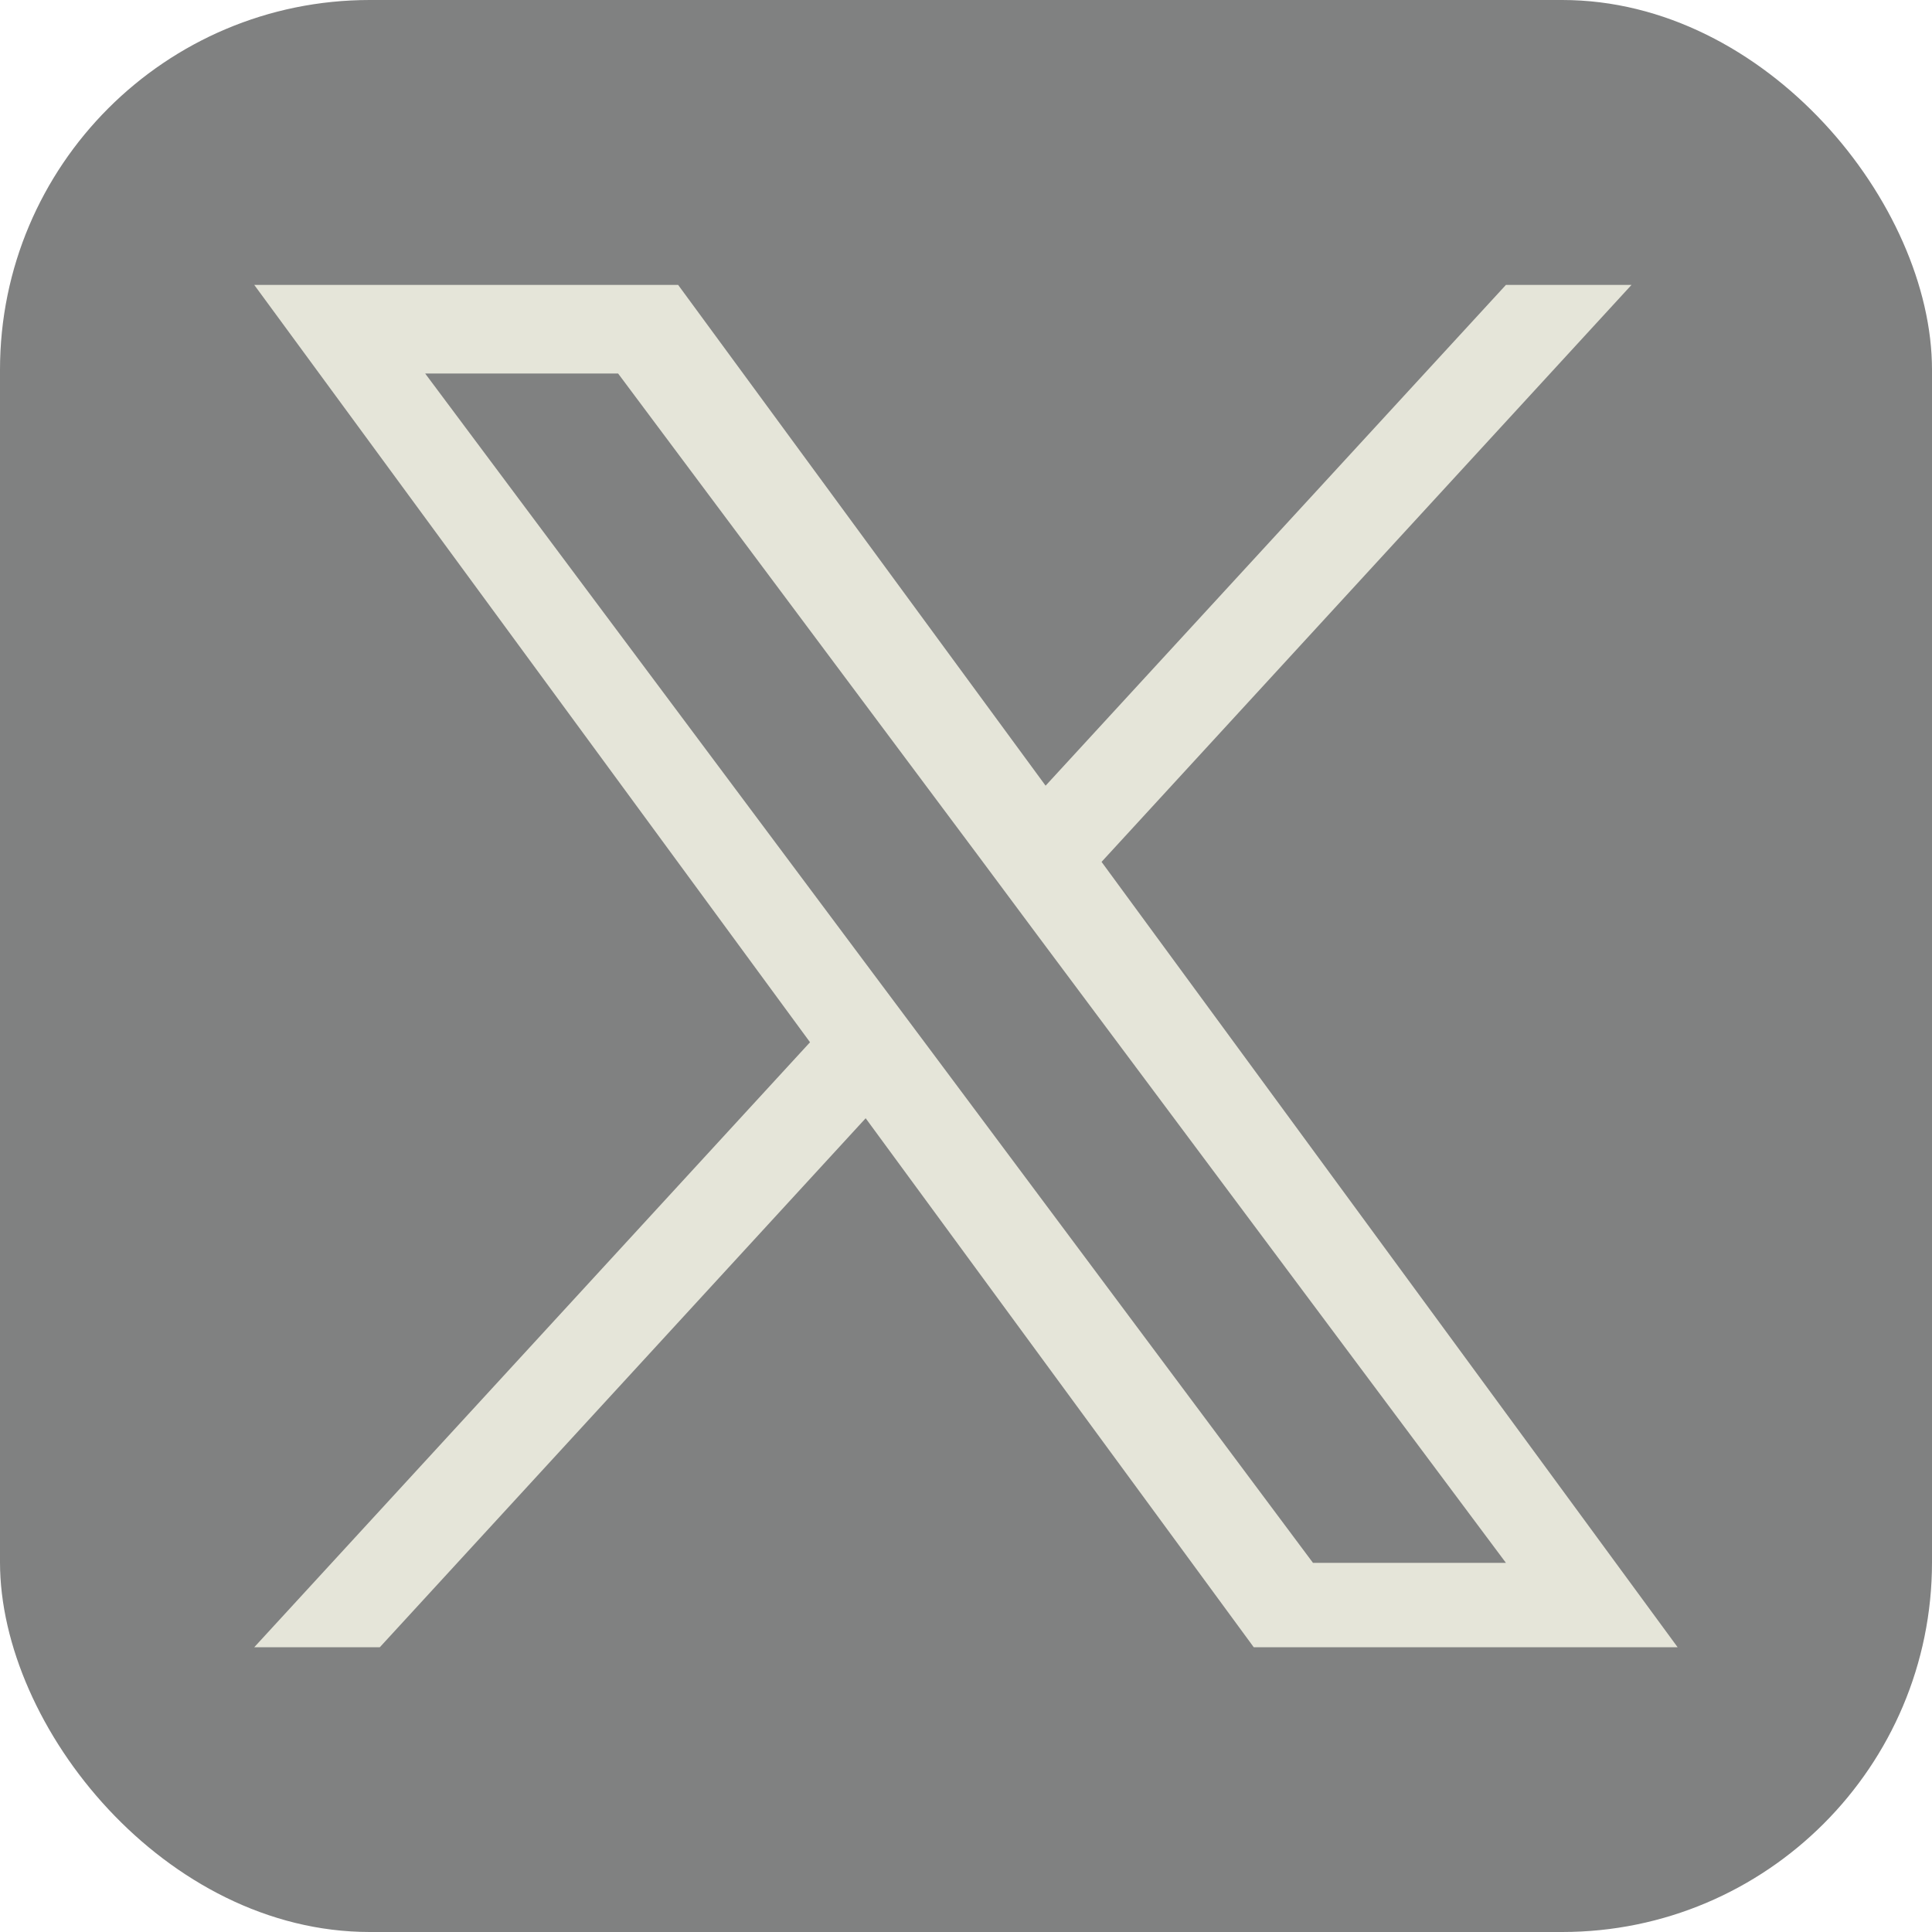
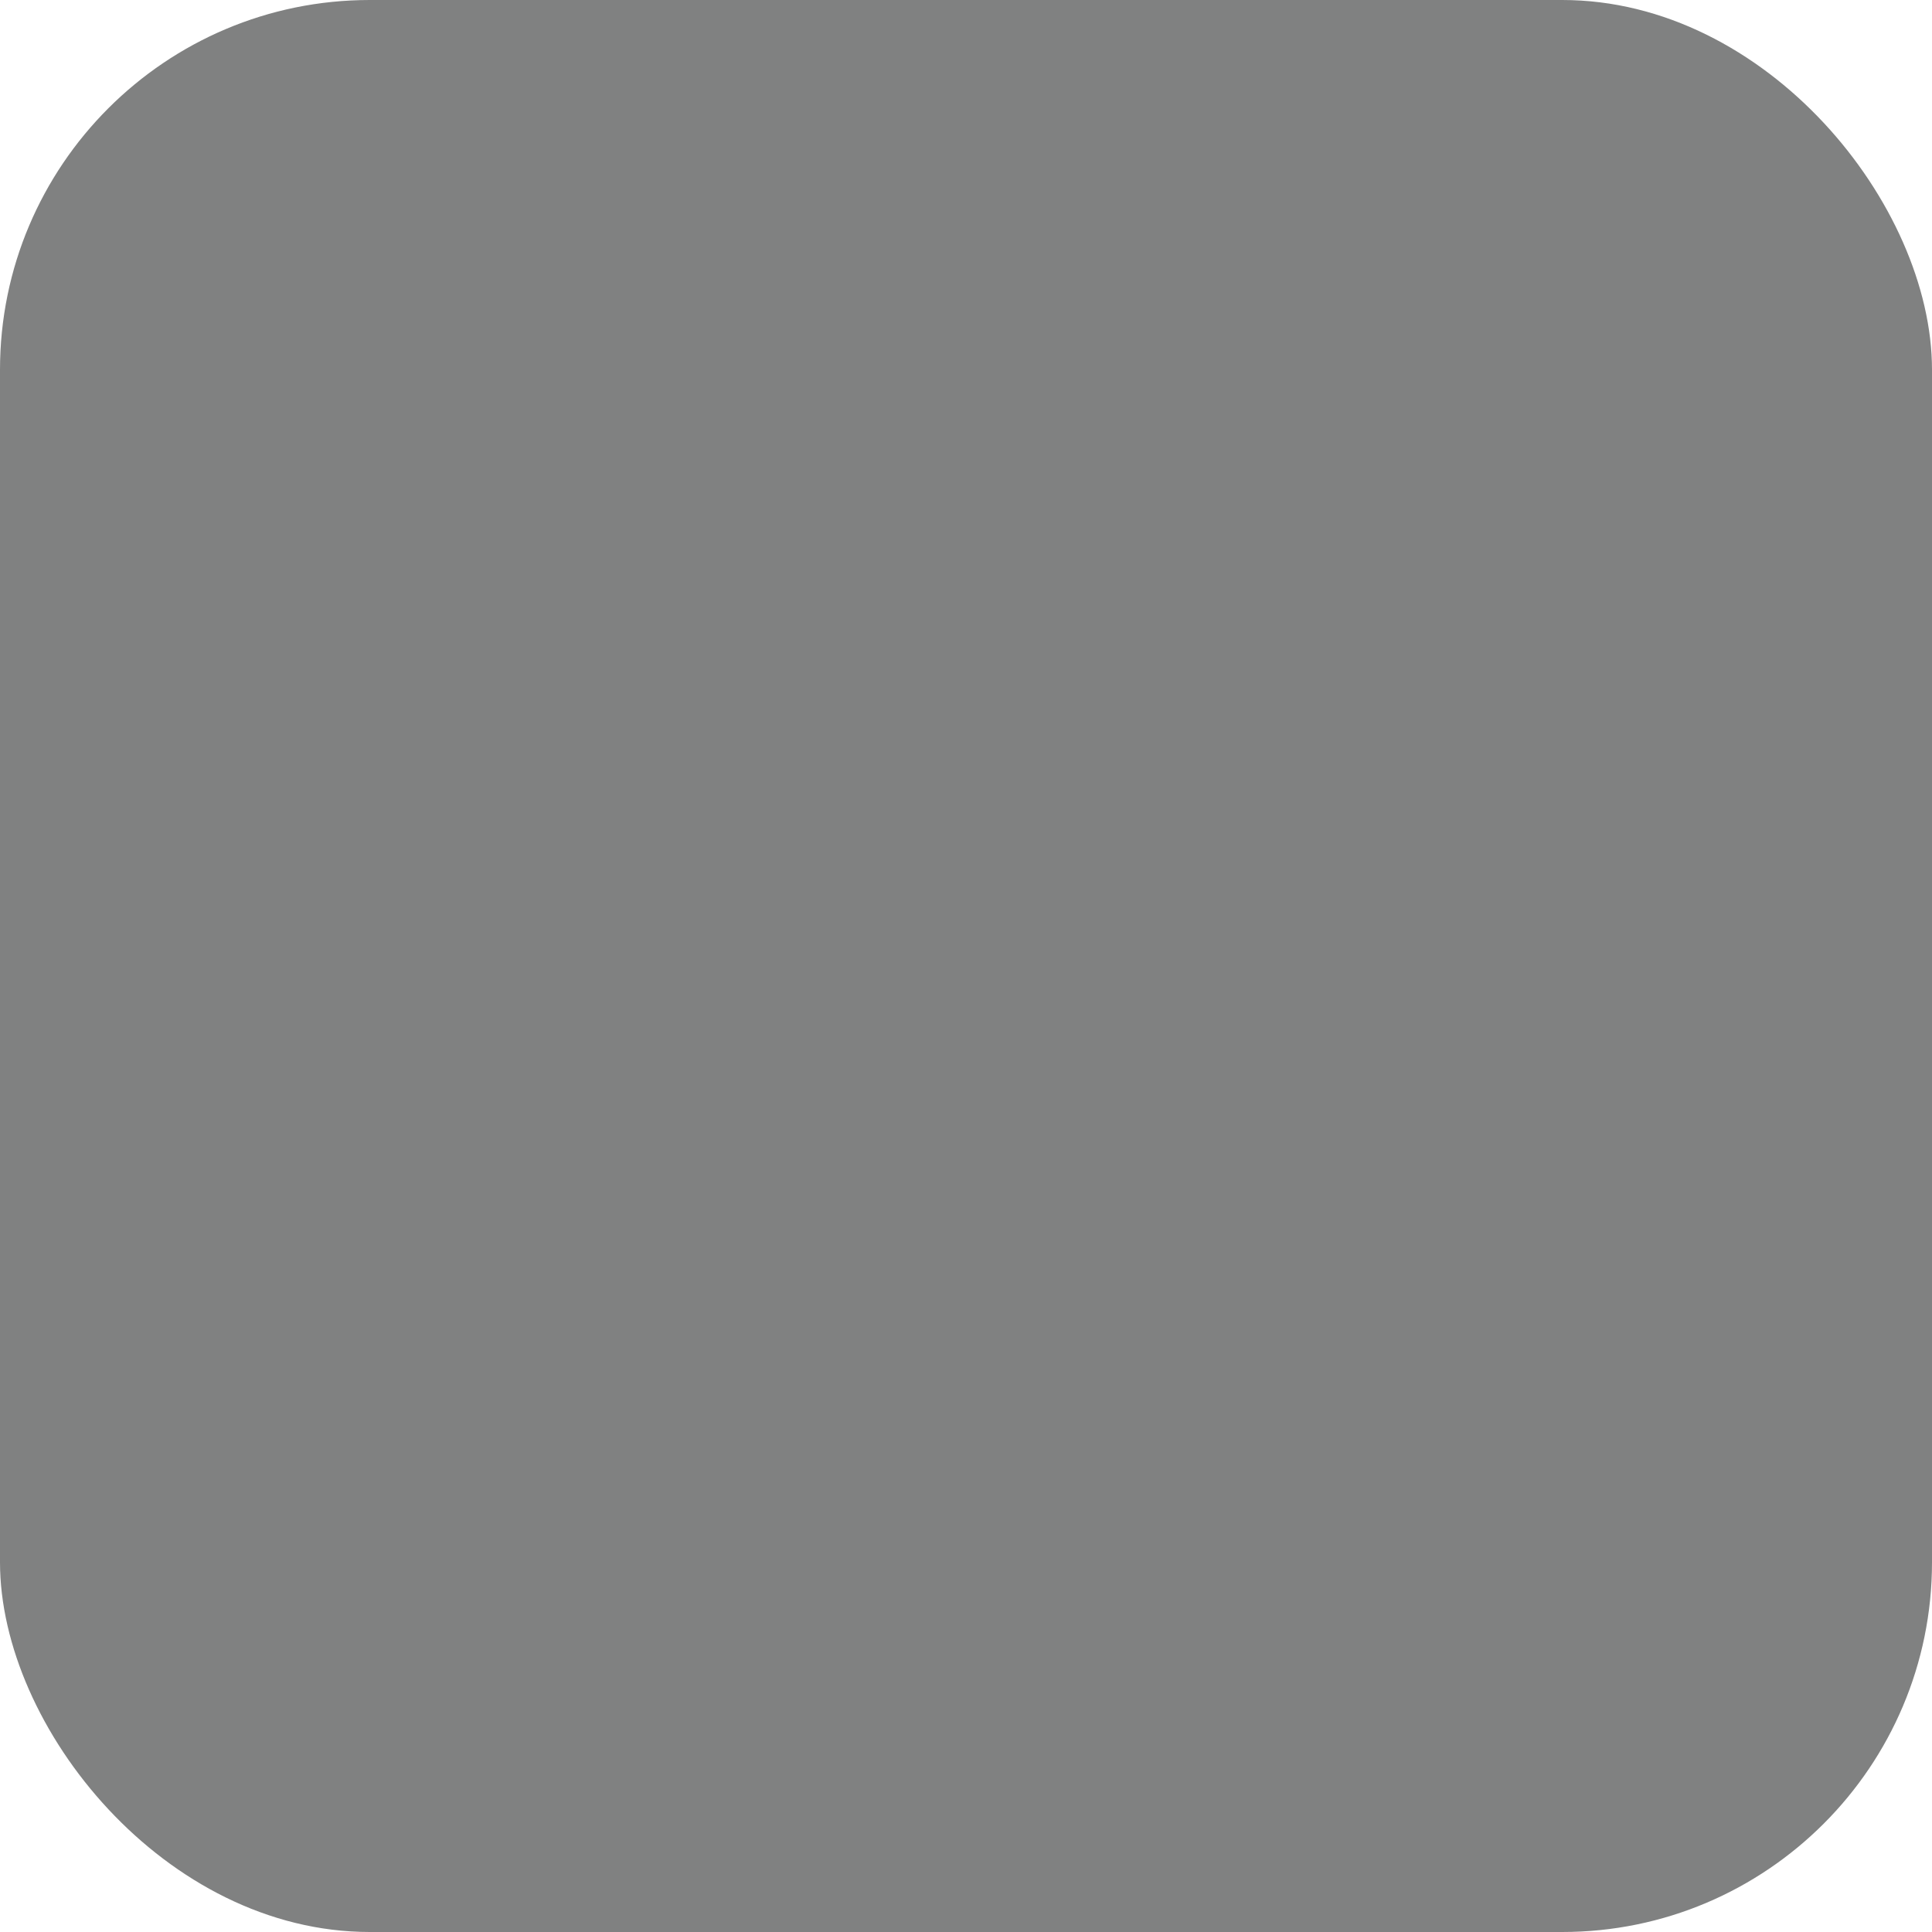
<svg xmlns="http://www.w3.org/2000/svg" viewBox="0 0 150 150">
  <defs>
    <style>
      .cls-1 {
        fill: #e5e5d9;
      }

      .cls-2 {
        fill: #808181;
      }
    </style>
  </defs>
  <g id="Calque_1" data-name="Calque 1">
    <rect class="cls-2" width="150" height="150" rx="28.71" ry="28.71" />
  </g>
  <g id="Calque_3" data-name="Calque 3">
-     <path class="cls-1" d="m85.53,66.91l41.14-44.79h-9.75l-35.74,38.88-28.53-38.88H19.74l43.15,58.8-43.15,46.97h9.75l37.72-41.07,30.13,41.07h32.91l-44.73-60.98Zm-13.36,14.53l-4.38-5.86L33.01,29h14.98l28.08,37.6,4.36,5.86,36.49,48.88h-14.98l-29.77-39.9Z" />
-   </g>
+     </g>
</svg>